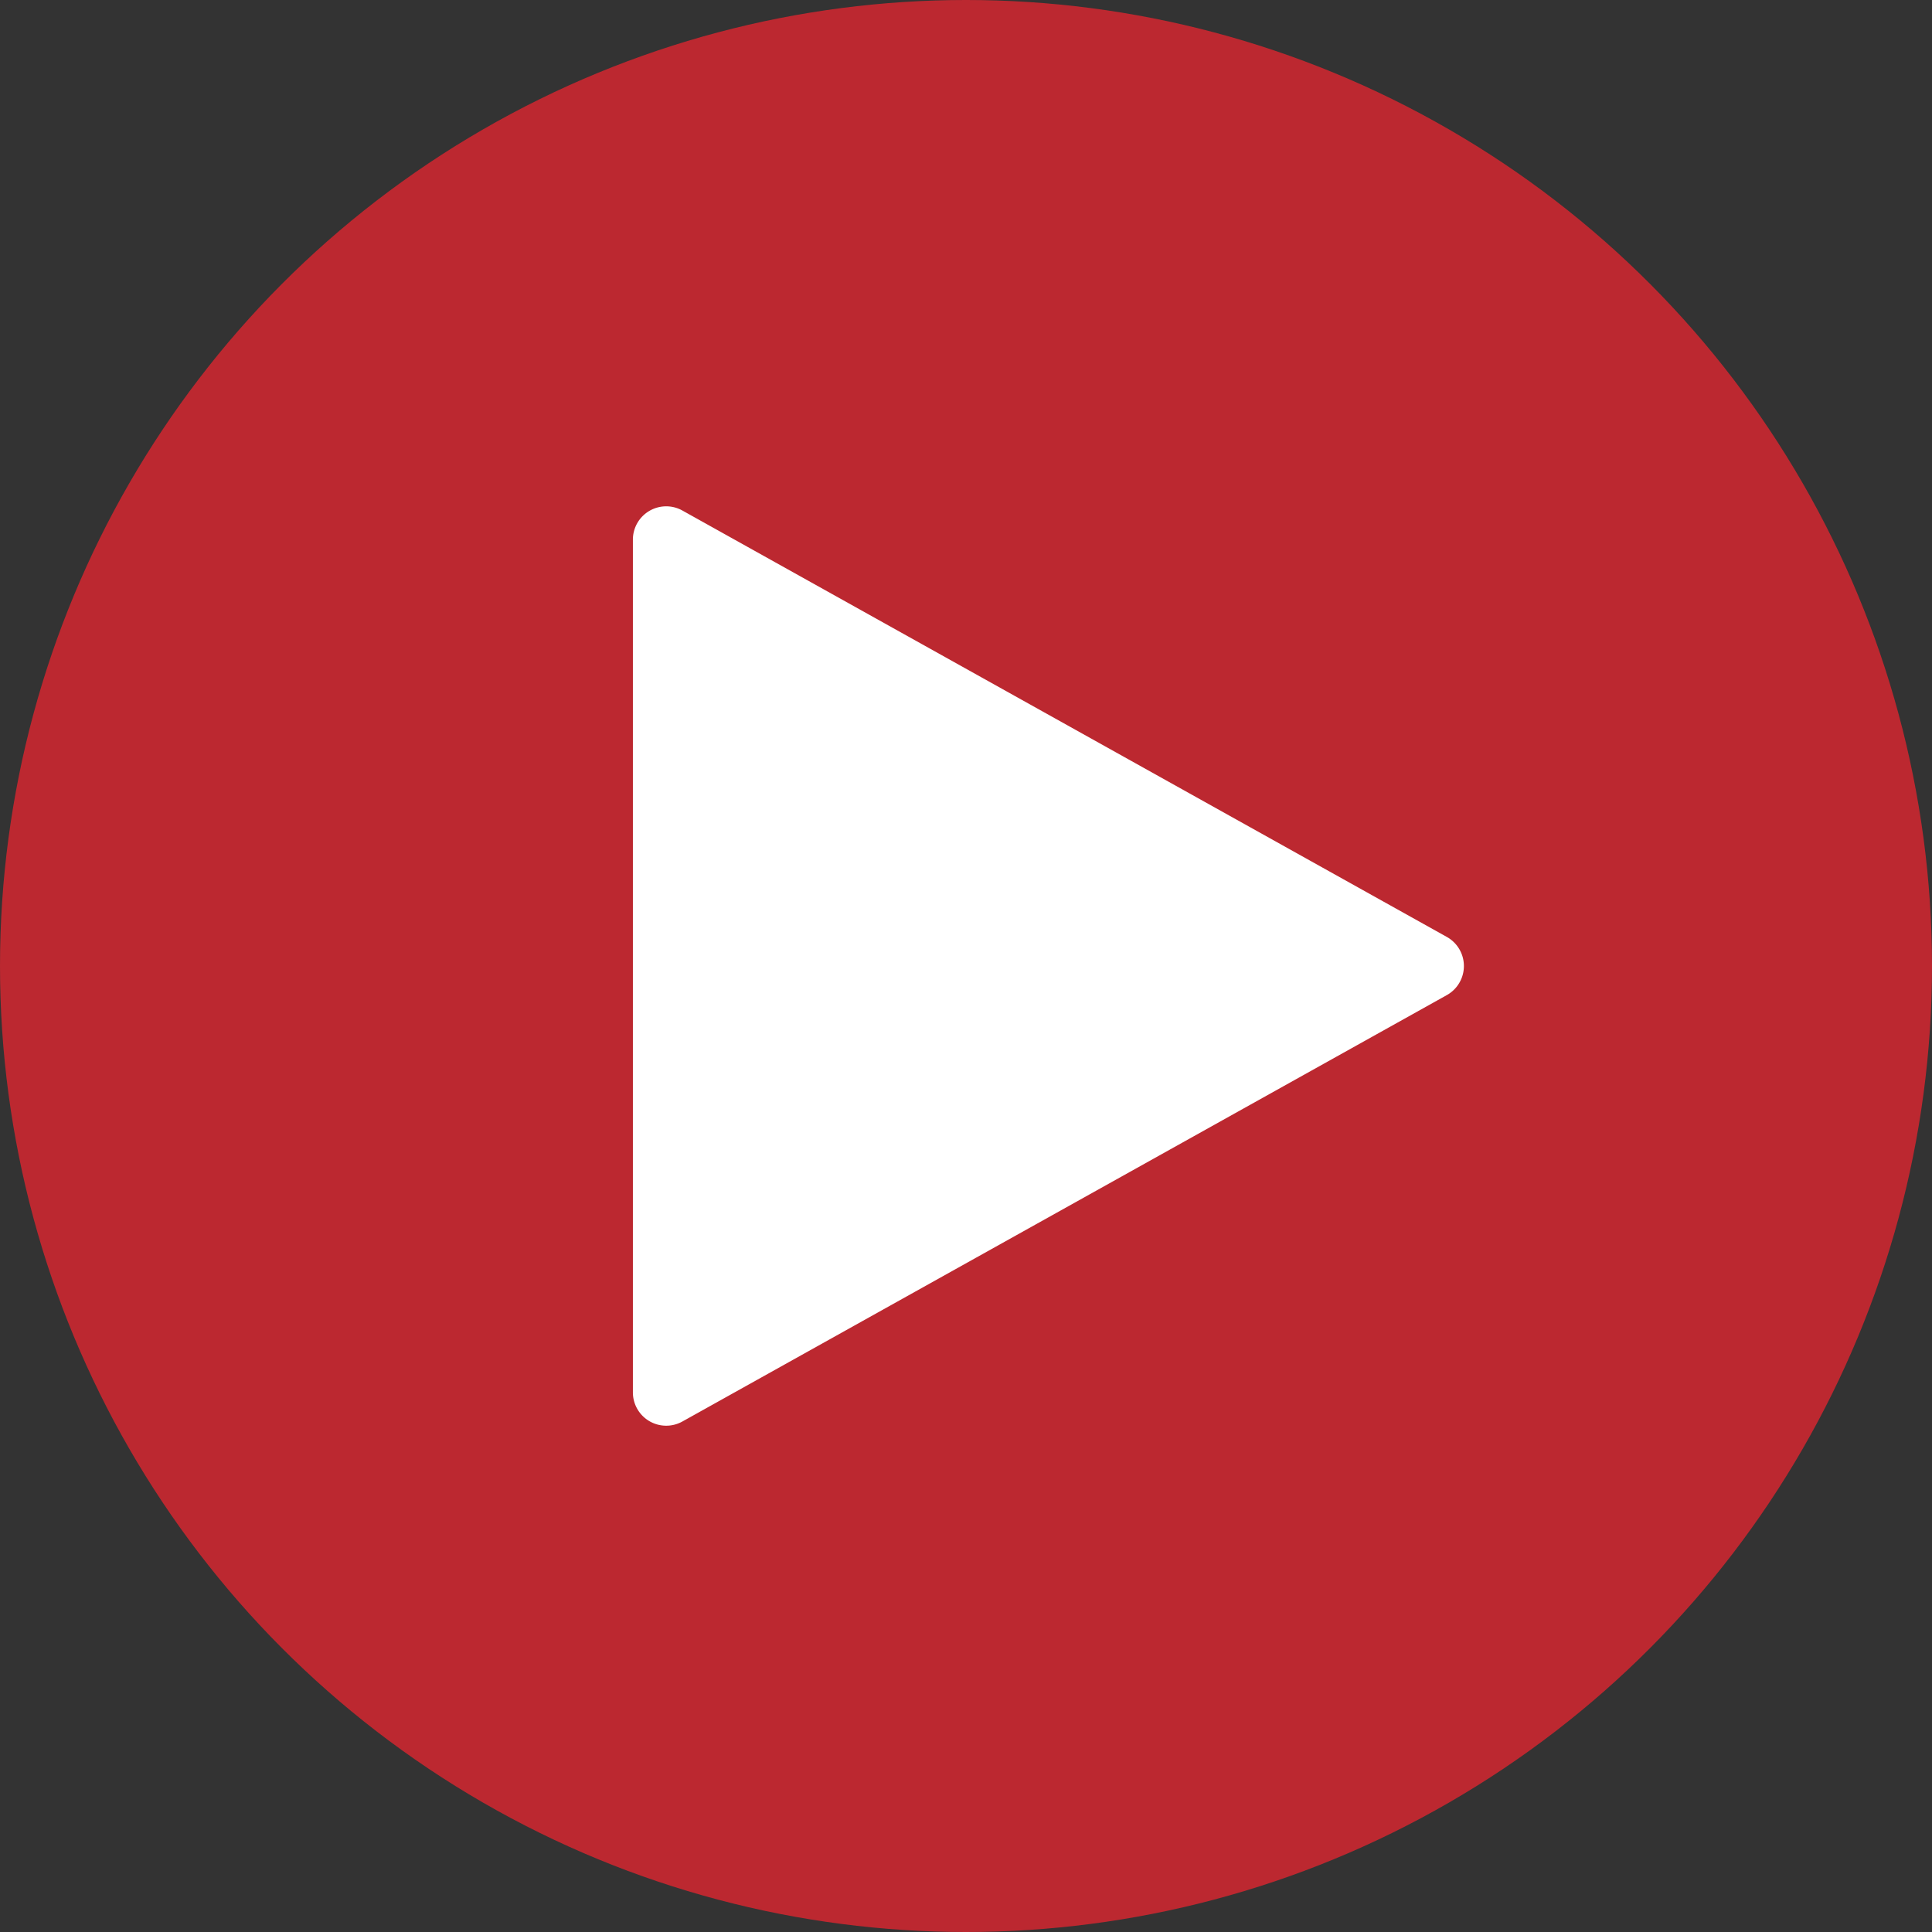
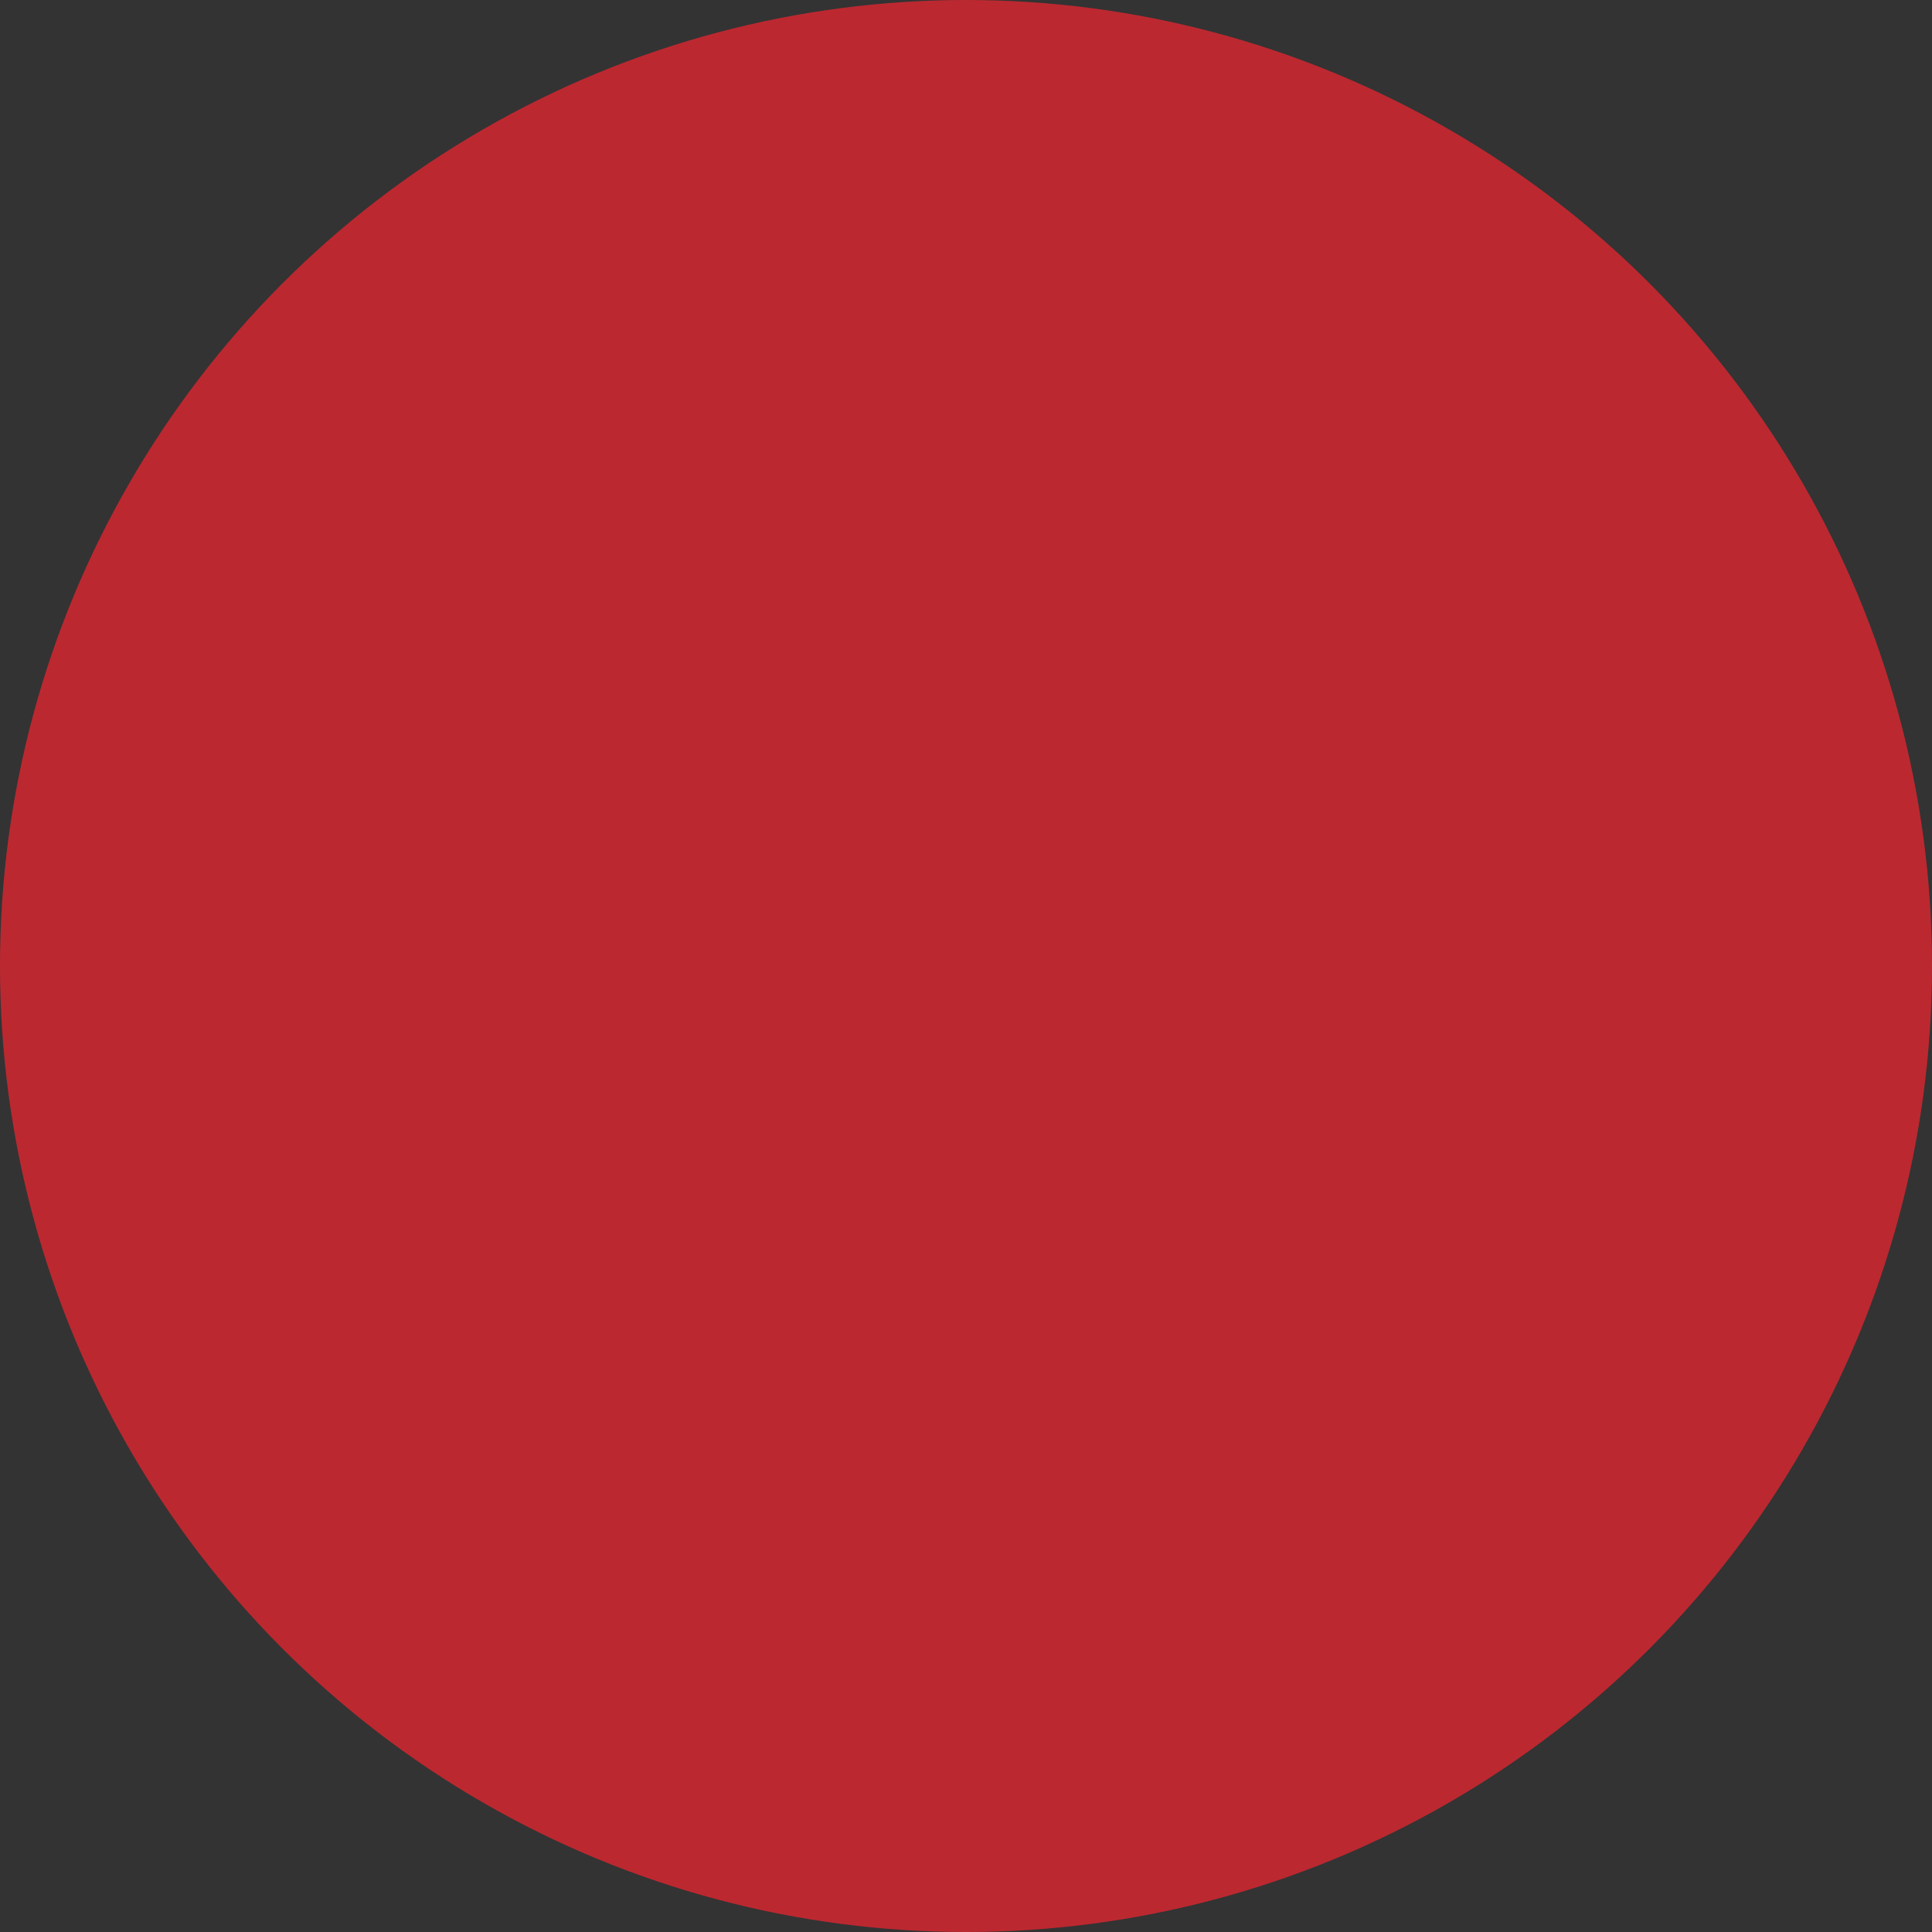
<svg xmlns="http://www.w3.org/2000/svg" width="58" height="58" viewBox="0 0 58 58">
  <rect x="0" y="0" width="58" height="58" fill="#333333" stroke="none" />
  <defs>
    <style>.a{fill:#bc2830;}.b{fill:#fff;}</style>
  </defs>
  <g transform="translate(-576 -277)">
    <circle class="a" cx="29" cy="29" r="29" transform="translate(576 277)" />
-     <path class="b" d="M13.627,1.566a1,1,0,0,1,1.747,0l12.8,22.947A1,1,0,0,1,27.3,26H1.7a1,1,0,0,1-.873-1.487Z" transform="translate(621 291.5) rotate(90)" />
  </g>
</svg>